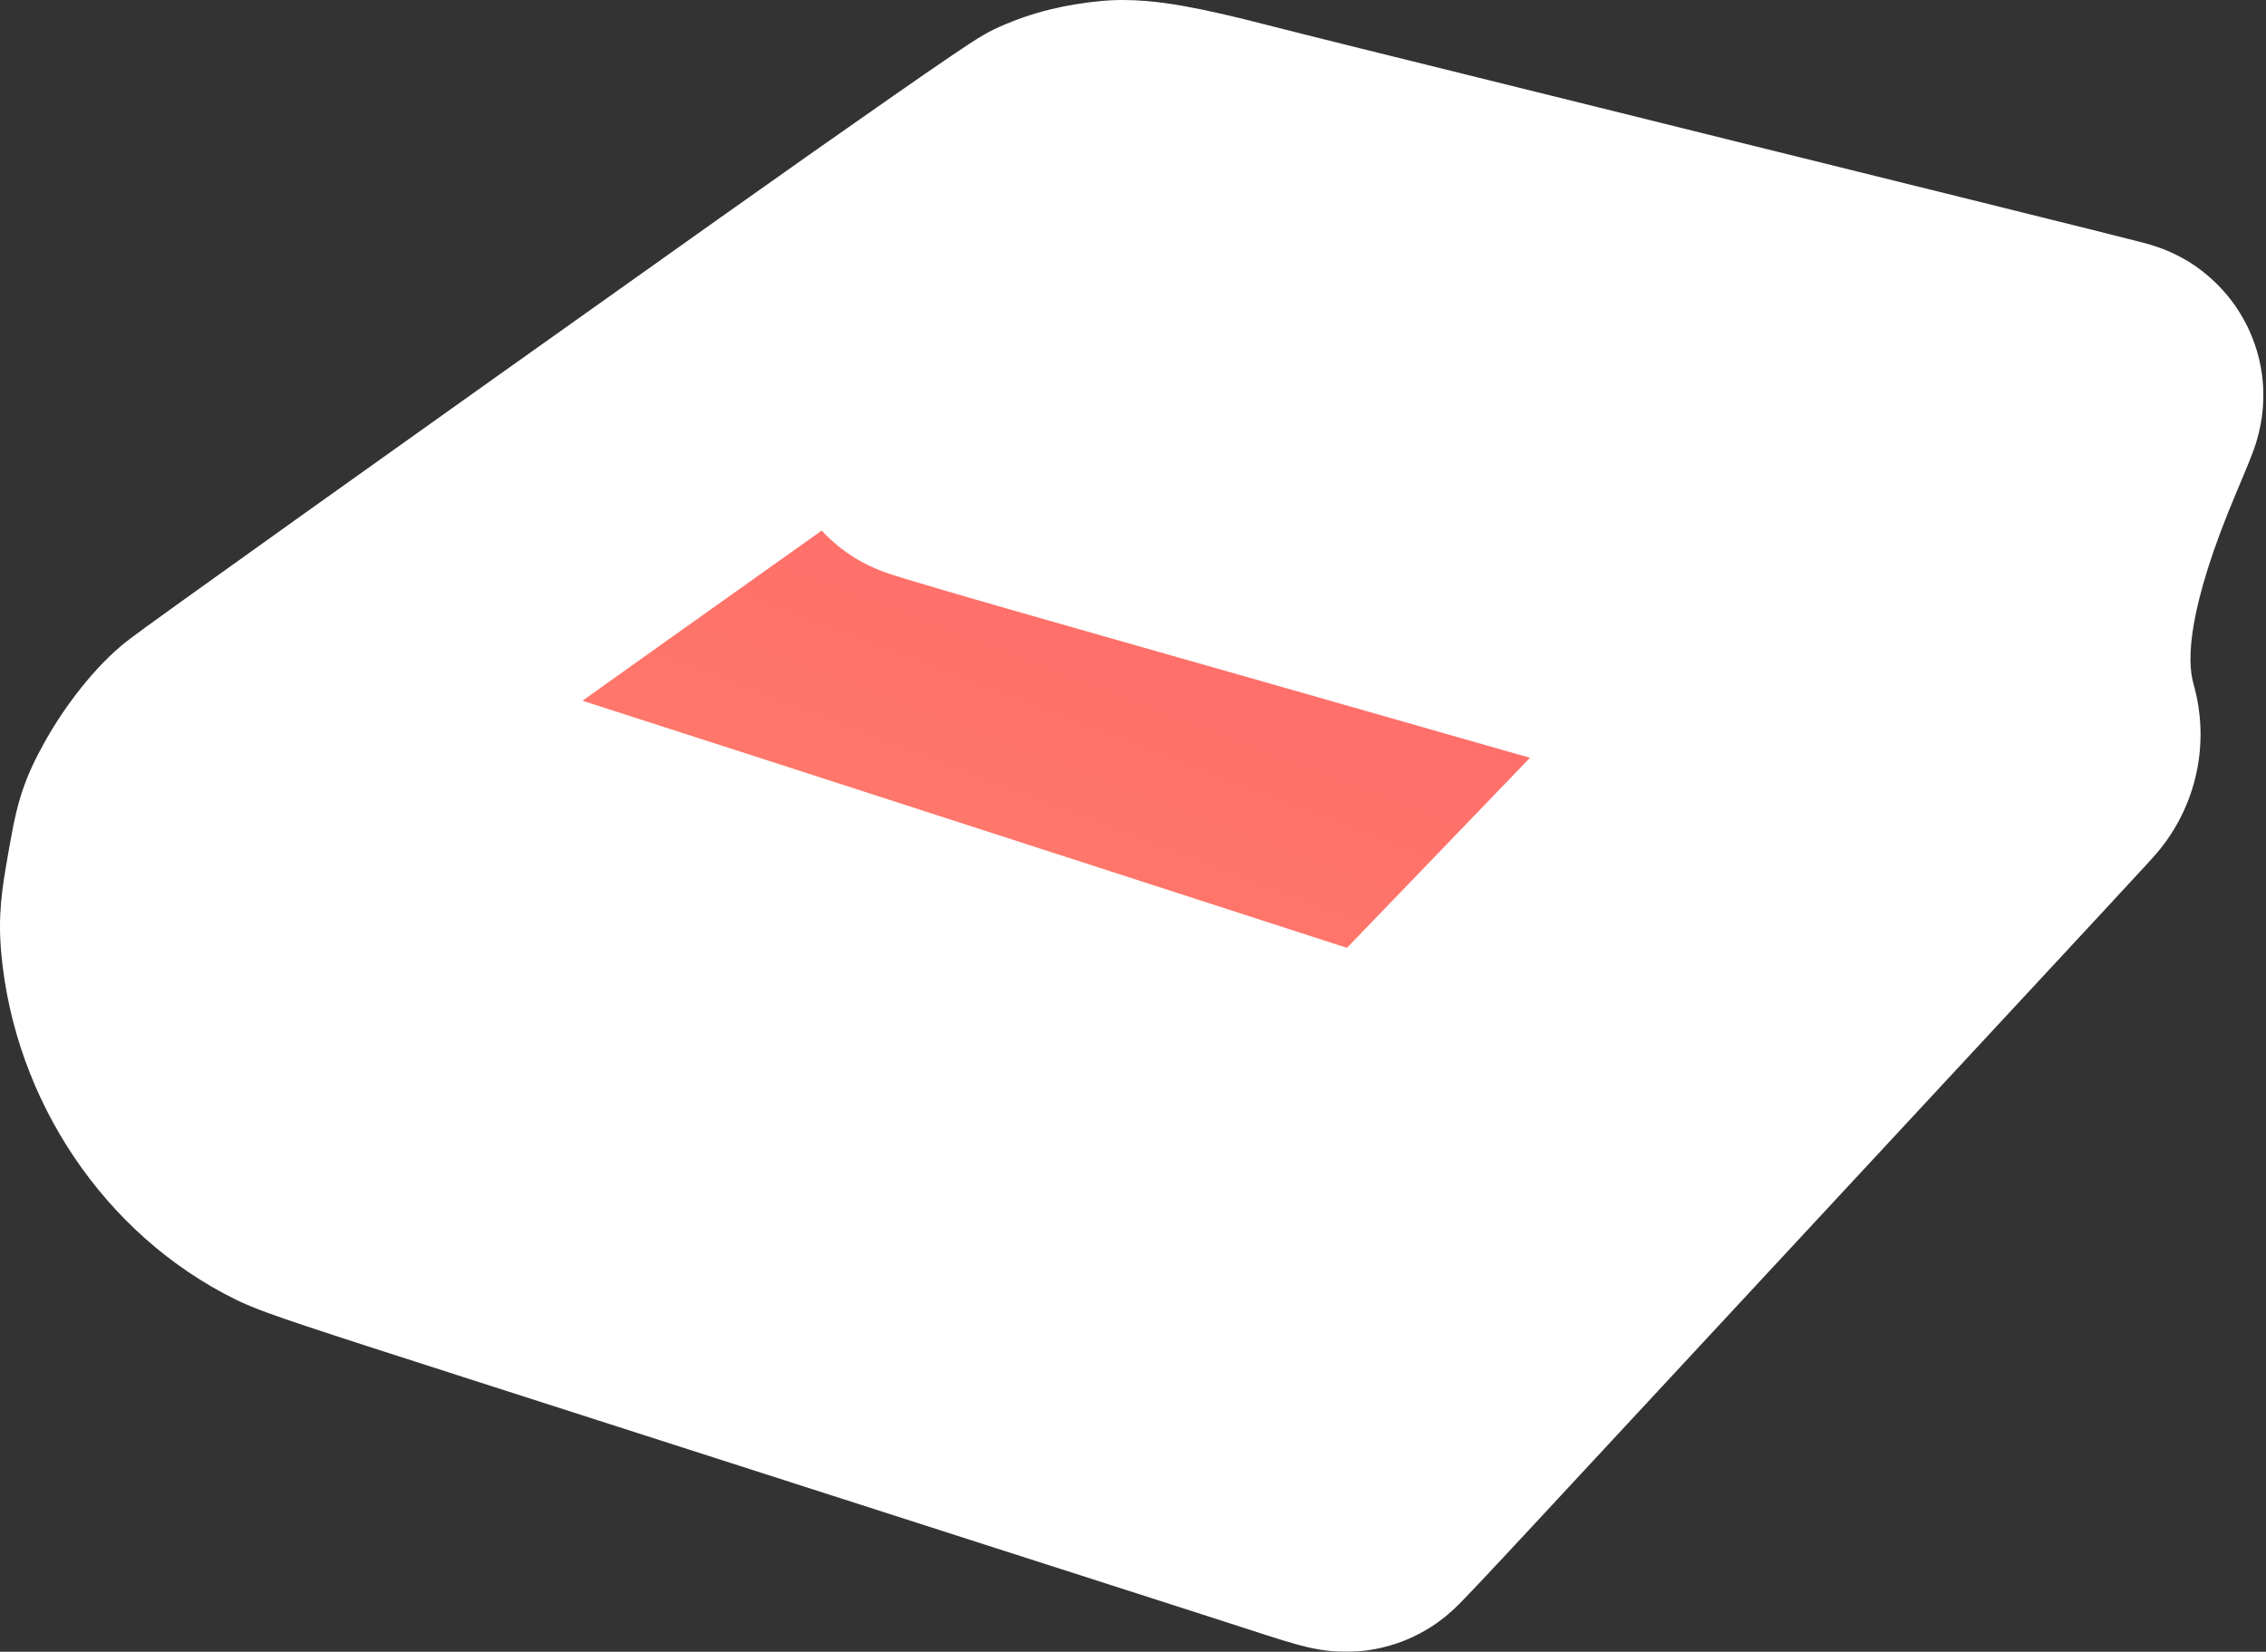
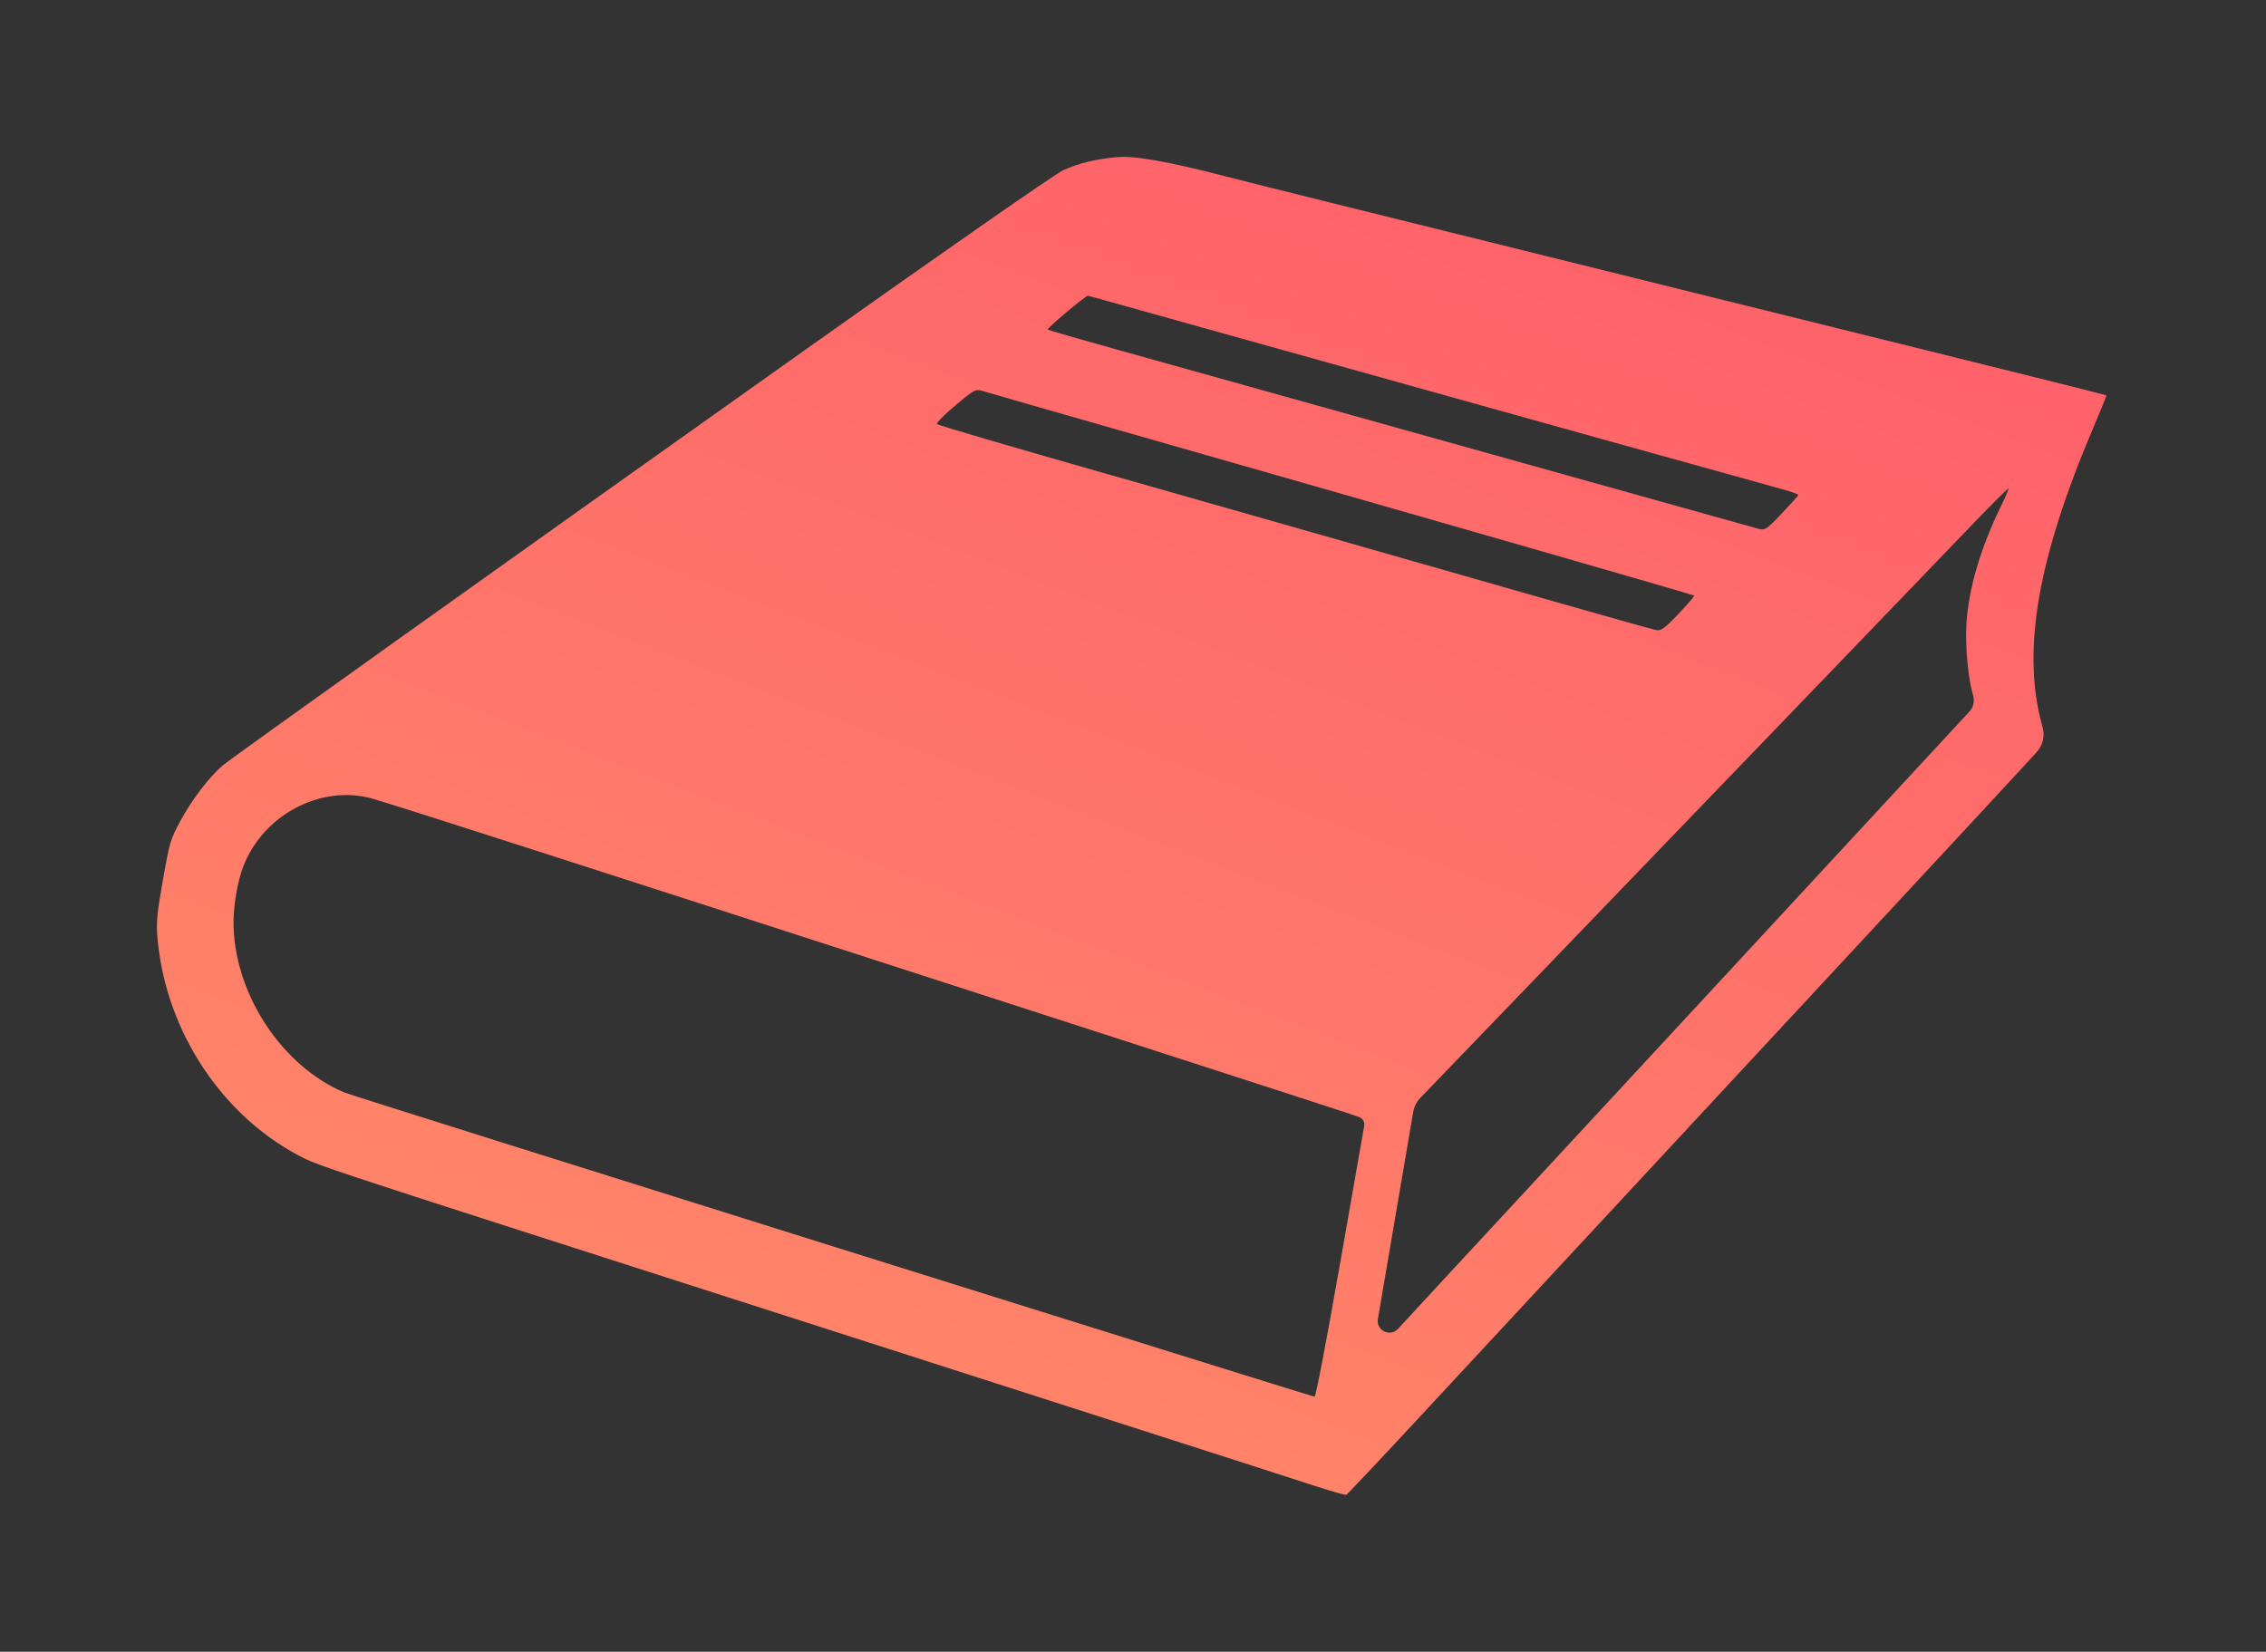
<svg xmlns="http://www.w3.org/2000/svg" width="347" height="253" viewBox="0 0 347 253" fill="none">
  <rect x="0" y="0" width="347" height="253" fill="#333333" stroke="none" />
  <mask id="path-1-outside-1_428_165" maskUnits="userSpaceOnUse" x="-13.494" y="-25.818" width="365.75" height="297.414" fill="black">
-     <rect fill="white" x="-13.494" y="-25.818" width="365.75" height="297.414" />
-     <path fill-rule="evenodd" clip-rule="evenodd" d="M170.914 24.08C167.634 24.397 165.267 24.981 162.78 26.087C161.68 26.576 144.18 38.76 123.891 53.163C74.002 88.579 35.443 116.099 34.106 117.242C32.049 119.001 29.397 122.463 27.707 125.594C26.073 128.623 25.992 128.894 24.943 134.819C24.013 140.077 23.901 141.335 24.138 143.903C25.46 158.243 34.318 171.398 46.771 177.516C48.685 178.456 54.747 180.479 78.346 188.053C80.945 188.887 89.148 191.523 96.573 193.909C103.999 196.296 116.302 200.248 123.914 202.693C131.526 205.137 148.234 210.506 161.043 214.623C173.853 218.74 187.143 223.01 190.578 224.112C194.013 225.213 198.862 226.78 201.353 227.593C203.845 228.406 206.007 229.022 206.157 228.961C206.308 228.9 210.952 223.978 216.477 218.024C254.138 177.441 267.795 162.73 288.115 140.858C298.86 129.292 308.936 118.421 310.506 116.7L311.894 115.18C312.809 114.177 313.154 112.779 312.81 111.465L312.588 110.616C309.646 99.378 312.114 85.349 320.5 65.65C321.669 62.903 322.595 60.61 322.556 60.555C322.518 60.5 309.954 57.355 294.637 53.565C279.32 49.776 263.559 45.871 259.613 44.889C255.667 43.906 247.825 41.96 242.187 40.564C236.548 39.169 227.63 36.959 222.368 35.654C217.105 34.349 208.187 32.139 202.548 30.743C196.91 29.347 190.302 27.689 187.863 27.058C178.758 24.701 173.693 23.811 170.914 24.08ZM173.478 47.201C177.112 48.222 183.373 49.972 187.394 51.091C191.414 52.21 199.291 54.408 204.899 55.976C213.959 58.51 220.741 60.402 246.37 67.55C256.76 70.448 270.222 74.188 272.974 74.942C274.33 75.313 275.413 75.713 275.38 75.83C275.347 75.947 274.201 77.222 272.833 78.664C270.556 81.064 270.261 81.261 269.325 81.01C268.394 80.759 229.532 69.898 195.907 60.492C188.43 58.4 177.417 55.324 171.434 53.656C165.451 51.989 160.506 50.559 160.444 50.48C160.29 50.278 166.284 45.241 166.61 45.298C166.754 45.324 169.845 46.18 173.478 47.201ZM306.285 77.805C303.216 84.106 301.396 90.425 301.114 95.766C300.934 99.166 301.405 104.059 302.148 106.524C302.41 107.391 302.193 108.331 301.578 108.995L267.121 146.234C247.624 167.305 230.119 186.214 228.222 188.255C224.183 192.601 219.797 197.343 214.089 203.536C212.878 204.849 210.702 203.78 211.002 202.02L213.302 188.536L216.413 170.297C216.548 169.506 216.918 168.773 217.474 168.195L222.588 162.875C225.87 159.461 229.763 155.423 231.239 153.902C232.714 152.38 239.576 145.249 246.488 138.055C253.4 130.861 260.463 123.523 262.184 121.748C263.904 119.972 272.635 110.904 281.585 101.594C290.535 92.285 300.021 82.422 302.665 79.675C305.308 76.928 307.515 74.745 307.57 74.823C307.624 74.902 307.046 76.243 306.285 77.805ZM171.426 65.907C221.851 80.314 259.355 91.104 259.441 91.229C259.494 91.305 258.41 92.561 257.033 94.019C255.014 96.157 254.363 96.642 253.674 96.522C253.205 96.439 245.467 94.269 236.479 91.698C207.176 83.318 195.059 79.861 169.199 72.506C155.19 68.522 143.617 65.124 143.481 64.957C143.346 64.79 144.614 63.501 146.301 62.094C149.349 59.549 149.375 59.537 150.719 59.956C151.463 60.188 160.781 62.866 171.426 65.907ZM82.101 130.293C94.883 134.417 107.468 138.476 110.067 139.312C112.665 140.149 123.598 143.685 134.36 147.171C165.585 157.284 181.732 162.509 194.926 166.768C201.7 168.955 207.655 170.908 208.16 171.108C208.693 171.319 209.005 171.876 208.906 172.442L205.351 192.725C203.103 205.545 201.497 213.957 201.304 213.923C200.243 213.737 54.095 167.91 52.74 167.339C43.317 163.363 36.118 152.615 35.769 141.997C35.672 139.057 36.322 135.056 37.297 132.597C40.385 124.807 48.999 120.231 56.77 122.252C57.92 122.551 69.319 126.17 82.101 130.293Z" />
-   </mask>
+     </mask>
  <path fill-rule="evenodd" clip-rule="evenodd" d="M170.914 24.08C167.634 24.397 165.267 24.981 162.78 26.087C161.68 26.576 144.18 38.76 123.891 53.163C74.002 88.579 35.443 116.099 34.106 117.242C32.049 119.001 29.397 122.463 27.707 125.594C26.073 128.623 25.992 128.894 24.943 134.819C24.013 140.077 23.901 141.335 24.138 143.903C25.46 158.243 34.318 171.398 46.771 177.516C48.685 178.456 54.747 180.479 78.346 188.053C80.945 188.887 89.148 191.523 96.573 193.909C103.999 196.296 116.302 200.248 123.914 202.693C131.526 205.137 148.234 210.506 161.043 214.623C173.853 218.74 187.143 223.01 190.578 224.112C194.013 225.213 198.862 226.78 201.353 227.593C203.845 228.406 206.007 229.022 206.157 228.961C206.308 228.9 210.952 223.978 216.477 218.024C254.138 177.441 267.795 162.73 288.115 140.858C298.86 129.292 308.936 118.421 310.506 116.7L311.894 115.18C312.809 114.177 313.154 112.779 312.81 111.465L312.588 110.616C309.646 99.378 312.114 85.349 320.5 65.65C321.669 62.903 322.595 60.61 322.556 60.555C322.518 60.5 309.954 57.355 294.637 53.565C279.32 49.776 263.559 45.871 259.613 44.889C255.667 43.906 247.825 41.96 242.187 40.564C236.548 39.169 227.63 36.959 222.368 35.654C217.105 34.349 208.187 32.139 202.548 30.743C196.91 29.347 190.302 27.689 187.863 27.058C178.758 24.701 173.693 23.811 170.914 24.08ZM173.478 47.201C177.112 48.222 183.373 49.972 187.394 51.091C191.414 52.21 199.291 54.408 204.899 55.976C213.959 58.51 220.741 60.402 246.37 67.55C256.76 70.448 270.222 74.188 272.974 74.942C274.33 75.313 275.413 75.713 275.38 75.83C275.347 75.947 274.201 77.222 272.833 78.664C270.556 81.064 270.261 81.261 269.325 81.01C268.394 80.759 229.532 69.898 195.907 60.492C188.43 58.4 177.417 55.324 171.434 53.656C165.451 51.989 160.506 50.559 160.444 50.48C160.29 50.278 166.284 45.241 166.61 45.298C166.754 45.324 169.845 46.18 173.478 47.201ZM306.285 77.805C303.216 84.106 301.396 90.425 301.114 95.766C300.934 99.166 301.405 104.059 302.148 106.524C302.41 107.391 302.193 108.331 301.578 108.995L267.121 146.234C247.624 167.305 230.119 186.214 228.222 188.255C224.183 192.601 219.797 197.343 214.089 203.536C212.878 204.849 210.702 203.78 211.002 202.02L213.302 188.536L216.413 170.297C216.548 169.506 216.918 168.773 217.474 168.195L222.588 162.875C225.87 159.461 229.763 155.423 231.239 153.902C232.714 152.38 239.576 145.249 246.488 138.055C253.4 130.861 260.463 123.523 262.184 121.748C263.904 119.972 272.635 110.904 281.585 101.594C290.535 92.285 300.021 82.422 302.665 79.675C305.308 76.928 307.515 74.745 307.57 74.823C307.624 74.902 307.046 76.243 306.285 77.805ZM171.426 65.907C221.851 80.314 259.355 91.104 259.441 91.229C259.494 91.305 258.41 92.561 257.033 94.019C255.014 96.157 254.363 96.642 253.674 96.522C253.205 96.439 245.467 94.269 236.479 91.698C207.176 83.318 195.059 79.861 169.199 72.506C155.19 68.522 143.617 65.124 143.481 64.957C143.346 64.79 144.614 63.501 146.301 62.094C149.349 59.549 149.375 59.537 150.719 59.956C151.463 60.188 160.781 62.866 171.426 65.907ZM82.101 130.293C94.883 134.417 107.468 138.476 110.067 139.312C112.665 140.149 123.598 143.685 134.36 147.171C165.585 157.284 181.732 162.509 194.926 166.768C201.7 168.955 207.655 170.908 208.16 171.108C208.693 171.319 209.005 171.876 208.906 172.442L205.351 192.725C203.103 205.545 201.497 213.957 201.304 213.923C200.243 213.737 54.095 167.91 52.74 167.339C43.317 163.363 36.118 152.615 35.769 141.997C35.672 139.057 36.322 135.056 37.297 132.597C40.385 124.807 48.999 120.231 56.77 122.252C57.92 122.551 69.319 126.17 82.101 130.293Z" fill="url(#paint0_linear_428_165)" />
-   <path d="M170.914 24.08L168.603 0.156L168.602 0.156L170.914 24.08ZM162.78 26.087L172.544 48.05L172.545 48.049L162.78 26.087ZM123.891 53.163L109.977 33.564L109.977 33.564L123.891 53.163ZM34.106 117.242L18.486 98.974L18.485 98.975L34.106 117.242ZM27.707 125.594L6.555 114.18L6.554 114.18L27.707 125.594ZM24.943 134.819L1.275 130.63L1.275 130.631L24.943 134.819ZM24.138 143.903L0.204 146.109L0.204 146.11L24.138 143.903ZM46.771 177.516L57.372 155.944L57.369 155.942L46.771 177.516ZM78.346 188.053L85.692 165.167L85.692 165.167L78.346 188.053ZM96.573 193.909L103.928 171.026L103.927 171.026L96.573 193.909ZM123.914 202.693L116.565 225.577L116.566 225.578L123.914 202.693ZM190.578 224.112L197.919 201.224L197.916 201.224L190.578 224.112ZM201.353 227.593L193.894 250.442L193.898 250.443L201.353 227.593ZM206.157 228.961L215.147 251.252L215.163 251.246L206.157 228.961ZM216.477 218.024L198.859 201.674L198.859 201.675L216.477 218.024ZM288.115 140.858L270.506 124.498L270.506 124.498L288.115 140.858ZM310.506 116.7L292.752 100.499L292.751 100.499L310.506 116.7ZM312.588 110.616L289.335 116.703L289.336 116.704L312.588 110.616ZM320.5 65.65L342.615 75.065L342.616 75.064L320.5 65.65ZM322.556 60.555L302.771 74.204L302.822 74.277L302.873 74.35L322.556 60.555ZM242.187 40.564L247.963 17.233L247.961 17.232L242.187 40.564ZM187.863 27.058L181.841 50.327L181.842 50.327L187.863 27.058ZM204.899 55.976L198.427 79.124L198.427 79.124L204.899 55.976ZM246.37 67.55L239.913 90.702L239.913 90.702L246.37 67.55ZM272.974 74.942L279.324 51.76L279.322 51.76L272.974 74.942ZM275.38 75.83L298.496 82.415L298.505 82.386L298.513 82.356L275.38 75.83ZM272.833 78.664L290.269 95.208L290.27 95.207L272.833 78.664ZM269.325 81.01L275.571 57.8L275.571 57.8L269.325 81.01ZM195.907 60.492L189.432 83.639L189.432 83.639L195.907 60.492ZM171.434 53.656L177.888 30.503L177.886 30.503L171.434 53.656ZM160.444 50.48L141.366 65.1L141.389 65.13L141.413 65.161L160.444 50.48ZM306.285 77.805L327.893 88.332L327.893 88.332L306.285 77.805ZM301.114 95.766L325.116 97.036L325.117 97.033L301.114 95.766ZM267.121 146.234L284.763 162.558L267.121 146.234ZM228.222 188.255L210.617 171.891L210.617 171.891L228.222 188.255ZM213.302 188.536L236.996 192.578L236.996 192.577L213.302 188.536ZM222.588 162.875L239.915 179.534L239.915 179.533L222.588 162.875ZM262.184 121.748L279.44 138.479L279.442 138.477L262.184 121.748ZM302.665 79.675L285.348 63.006L285.347 63.007L302.665 79.675ZM171.426 65.907L164.822 89.018L164.823 89.019L171.426 65.907ZM259.441 91.229L239.685 104.919L239.707 104.951L259.441 91.229ZM257.033 94.019L239.559 77.515L239.557 77.517L257.033 94.019ZM236.479 91.698L229.869 114.808L229.87 114.808L236.479 91.698ZM169.199 72.506L162.624 95.625L162.624 95.625L169.199 72.506ZM143.481 64.957L162.161 49.831L162.145 49.811L143.481 64.957ZM146.301 62.094L161.701 80.548L161.704 80.546L146.301 62.094ZM150.719 59.956L143.567 82.903L143.568 82.903L150.719 59.956ZM134.36 147.171L126.954 170.037L126.954 170.037L134.36 147.171ZM194.926 166.768L187.541 189.642L187.542 189.642L194.926 166.768ZM52.74 167.339L62.084 145.194L62.083 145.193L52.74 167.339ZM35.769 141.997L59.791 141.206L59.791 141.204L35.769 141.997ZM37.297 132.597L14.953 123.739L14.953 123.739L37.297 132.597ZM56.77 122.252L50.72 145.514L50.721 145.514L56.77 122.252ZM216.413 170.297L240.107 174.339L216.413 170.297ZM211.002 202.02L234.696 206.061L211.002 202.02ZM301.578 108.995L283.936 92.671L301.578 108.995ZM311.894 115.18L294.139 98.978L311.894 115.18ZM312.81 111.465L289.558 117.553L312.81 111.465ZM168.602 0.156C163.274 0.671 158.302 1.773 153.015 4.124L172.545 48.049C172.584 48.032 172.559 48.045 172.487 48.069C172.414 48.095 172.347 48.114 172.306 48.124C172.223 48.144 172.442 48.08 173.226 48.004L168.602 0.156ZM153.016 4.123C151.806 4.661 150.878 5.198 150.675 5.314C150.295 5.532 149.969 5.73 149.749 5.867C149.3 6.144 148.848 6.436 148.461 6.689C147.664 7.211 146.677 7.874 145.579 8.621C143.358 10.131 140.35 12.208 136.797 14.682C129.674 19.641 120.165 26.332 109.977 33.564L137.804 72.763C147.905 65.592 157.291 58.989 164.265 54.133C167.761 51.699 170.602 49.738 172.606 48.375C173.62 47.686 174.34 47.205 174.79 46.91C175.026 46.755 175.083 46.721 175.021 46.759C174.994 46.776 174.831 46.877 174.584 47.018C174.512 47.059 173.685 47.542 172.544 48.05L153.016 4.123ZM109.977 33.564C85.022 51.279 62.893 67.026 46.829 78.491C38.799 84.221 32.269 88.894 27.654 92.211C23.88 94.924 19.836 97.819 18.486 98.974L49.727 135.51C49.044 136.093 50.321 135.12 55.713 131.244C60.262 127.974 66.741 123.339 74.754 117.619C90.776 106.185 112.87 90.463 137.805 72.763L109.977 33.564ZM18.485 98.975C13.593 103.158 9.231 109.219 6.555 114.18L48.86 137.008C48.923 136.891 49.05 136.671 49.244 136.374C49.435 136.083 49.644 135.788 49.849 135.521C50.057 135.249 50.205 135.079 50.262 135.016C50.287 134.989 50.265 135.015 50.193 135.085C50.126 135.152 49.97 135.302 49.727 135.51L18.485 98.975ZM6.554 114.18C5.771 115.632 4.223 118.412 3.081 122.222C2.229 125.067 1.694 128.262 1.275 130.63L48.611 139.008C48.742 138.268 48.849 137.669 48.942 137.155C49.036 136.64 49.105 136.275 49.16 136.003C49.277 135.416 49.265 135.568 49.13 136.019C49.053 136.276 48.952 136.579 48.826 136.906C48.702 137.228 48.589 137.483 48.514 137.644C48.448 137.786 48.422 137.831 48.485 137.71C48.555 137.576 48.659 137.38 48.86 137.007L6.554 114.18ZM1.275 130.631C0.281 136.25 -0.344 140.164 0.204 146.109L48.072 141.697C48.044 141.396 48.062 141.503 48.066 141.785C48.071 142.114 48.055 142.381 48.045 142.492C48.041 142.536 48.056 142.351 48.15 141.737C48.245 141.119 48.387 140.273 48.611 139.006L1.275 130.631ZM0.204 146.11C2.26 168.402 15.864 189.112 36.173 199.089L57.369 155.942C52.773 153.684 48.661 148.084 48.072 141.695L0.204 146.11ZM36.171 199.087C38.901 200.429 42.644 201.703 46.818 203.096C51.676 204.718 59.225 207.159 71.001 210.939L85.692 165.167C73.868 161.372 66.586 159.015 62.035 157.497C56.8 155.75 56.555 155.542 57.372 155.944L36.171 199.087ZM71 210.939C73.595 211.771 81.792 214.405 89.22 216.792L103.927 171.026C96.503 168.64 88.296 166.003 85.692 165.167L71 210.939ZM89.219 216.792C96.646 219.179 108.951 223.132 116.565 225.577L131.263 179.808C123.653 177.364 111.352 173.412 103.928 171.026L89.219 216.792ZM116.566 225.578C124.174 228.021 140.879 233.389 153.688 237.506L168.398 191.74C155.589 187.623 138.878 182.253 131.262 179.808L116.566 225.578ZM153.688 237.506C166.494 241.622 179.794 245.895 183.24 247L197.916 201.224C194.492 200.126 181.211 195.859 168.398 191.74L153.688 237.506ZM183.237 246.999C186.648 248.093 191.455 249.646 193.894 250.442L208.812 204.744C206.268 203.913 201.377 202.334 197.919 201.224L183.237 246.999ZM193.898 250.443C195.354 250.919 196.817 251.37 198.05 251.721C198.626 251.885 199.394 252.097 200.183 252.283C200.523 252.363 201.274 252.536 202.19 252.683C202.604 252.75 203.558 252.896 204.77 252.963C205.372 252.997 206.448 253.036 207.785 252.944C208.782 252.875 211.706 252.64 215.147 251.252L197.167 206.67C199.051 205.91 200.678 205.533 201.748 205.334C202.864 205.126 203.81 205.032 204.489 204.985C205.809 204.895 206.864 204.934 207.442 204.966C208.604 205.03 209.493 205.168 209.829 205.223C210.588 205.345 211.126 205.473 211.204 205.491C211.467 205.553 211.511 205.572 211.216 205.488C210.707 205.343 209.843 205.08 208.808 204.743L193.898 250.443ZM215.163 251.246C218.137 250.044 220.193 248.475 220.337 248.369C220.973 247.905 221.453 247.506 221.678 247.316C222.155 246.914 222.519 246.575 222.661 246.443C222.99 246.134 223.267 245.859 223.403 245.724C223.716 245.411 224.055 245.062 224.357 244.749C224.99 244.092 225.827 243.212 226.783 242.199C228.712 240.155 231.302 237.385 234.096 234.374L198.859 201.675C196.128 204.618 193.633 207.285 191.821 209.206C190.906 210.175 190.208 210.909 189.755 211.379C189.514 211.628 189.422 211.721 189.431 211.712C189.441 211.702 189.474 211.669 189.525 211.619C189.57 211.575 189.673 211.475 189.814 211.344C189.911 211.252 190.24 210.945 190.69 210.566C190.902 210.387 191.37 209.997 191.998 209.54C192.315 209.308 192.839 208.937 193.512 208.521C193.857 208.307 194.317 208.034 194.871 207.739C195.408 207.454 196.185 207.067 197.151 206.676L215.163 251.246ZM234.096 234.374C271.756 193.792 285.409 179.085 305.725 157.217L270.506 124.498C250.181 146.376 236.521 161.09 198.859 201.674L234.096 234.374ZM305.724 157.217C316.419 145.706 326.598 134.725 328.262 132.902L292.751 100.499C291.275 102.118 281.302 112.878 270.506 124.498L305.724 157.217ZM328.261 132.902L329.648 131.382L294.139 98.978L292.752 100.499L328.261 132.902ZM336.062 105.378L335.84 104.529L289.336 116.704L289.558 117.553L336.062 105.378ZM335.84 104.53C334.983 101.256 334.78 93.47 342.615 75.065L298.385 56.236C289.448 77.228 284.309 97.501 289.335 116.703L335.84 104.53ZM342.616 75.064C343.241 73.595 343.826 72.19 344.27 71.089C344.482 70.564 344.717 69.972 344.921 69.428C345.005 69.204 345.19 68.708 345.379 68.127C345.45 67.911 345.689 67.177 345.916 66.236C346.009 65.85 346.286 64.686 346.452 63.17C346.53 62.451 346.673 60.889 346.537 58.91C346.457 57.756 346.112 52.286 342.239 46.76L302.873 74.35C300.734 71.298 299.766 68.408 299.303 66.639C298.819 64.787 298.648 63.225 298.578 62.209C298.442 60.234 298.585 58.677 298.663 57.964C298.827 56.46 299.101 55.312 299.189 54.947C299.406 54.046 299.628 53.37 299.675 53.227C299.758 52.972 299.824 52.786 299.851 52.71C299.884 52.62 299.905 52.563 299.91 52.548C299.915 52.536 299.853 52.699 299.692 53.098C299.391 53.843 298.928 54.958 298.385 56.236L342.616 75.064ZM342.341 46.907C339.009 42.076 334.683 39.803 334.679 39.8C333.583 39.16 332.674 38.748 332.292 38.579C331.454 38.208 330.777 37.967 330.566 37.892C330.033 37.704 329.605 37.574 329.489 37.539C329.168 37.441 328.896 37.367 328.797 37.339C328.542 37.269 328.273 37.198 328.059 37.142C327.6 37.022 326.982 36.863 326.257 36.679C324.791 36.306 322.704 35.78 320.164 35.144C315.076 33.87 308.083 32.131 300.409 30.233L288.864 76.897C296.508 78.789 303.456 80.517 308.489 81.777C311.009 82.408 313.028 82.916 314.406 83.267C315.104 83.444 315.593 83.57 315.888 83.647C316.052 83.69 316.072 83.696 316.012 83.68C316.011 83.679 315.814 83.625 315.543 83.543C315.453 83.516 315.045 83.392 314.525 83.209C314.32 83.136 313.649 82.898 312.814 82.528C312.434 82.359 311.527 81.948 310.432 81.309C309.883 80.978 308.586 80.114 307.85 79.567C306.768 78.678 304.171 76.037 302.771 74.204L342.341 46.907ZM300.409 30.233C285.085 26.442 269.345 22.542 265.421 21.565L253.804 68.212C257.772 69.2 273.554 73.11 288.864 76.897L300.409 30.233ZM265.421 21.565C261.46 20.579 253.607 18.63 247.963 17.233L236.411 63.896C242.043 65.29 249.873 67.233 253.804 68.212L265.421 21.565ZM247.961 17.232C242.327 15.838 233.412 13.629 228.154 12.325L216.582 58.983C221.847 60.289 230.77 62.5 236.412 63.896L247.961 17.232ZM228.154 12.325C222.888 11.019 213.966 8.808 208.325 7.412L196.772 54.075C202.408 55.47 211.323 57.679 216.582 58.983L228.154 12.325ZM208.325 7.412C202.692 6.017 196.19 4.385 193.884 3.788L181.842 50.327C184.413 50.992 191.128 52.678 196.772 54.075L208.325 7.412ZM193.885 3.788C189.1 2.55 184.849 1.557 181.175 0.911C177.868 0.33 173.312 -0.299 168.603 0.156L173.225 48.004C172.06 48.117 171.386 48.048 171.494 48.056C171.553 48.061 171.965 48.101 172.857 48.258C174.687 48.579 177.521 49.209 181.841 50.327L193.885 3.788ZM166.976 70.34C170.63 71.367 176.912 73.123 180.95 74.247L193.837 27.935C189.835 26.821 183.593 25.076 179.981 24.061L166.976 70.34ZM180.95 74.247C184.957 75.362 192.825 77.558 198.427 79.124L211.372 32.828C205.758 31.259 197.87 29.057 193.837 27.935L180.95 74.247ZM198.427 79.124C207.496 81.66 214.285 83.555 239.913 90.702L252.827 44.398C227.197 37.25 220.423 35.359 211.372 32.828L198.427 79.124ZM239.913 90.702C250.285 93.595 263.808 97.352 266.626 98.124L279.322 51.76C276.637 51.024 263.236 47.301 252.827 44.398L239.913 90.702ZM266.624 98.124C266.848 98.185 266.765 98.174 266.374 98.03C266.3 98.002 265.468 97.703 264.361 97.143C263.984 96.952 262.354 96.134 260.503 94.682C259.672 94.03 257.518 92.276 255.532 89.37C253.711 86.707 249.464 79.17 252.247 69.304L298.513 82.356C301.301 72.476 297.049 64.922 295.216 62.24C293.216 59.315 291.041 57.54 290.181 56.865C288.272 55.367 286.552 54.496 286.057 54.246C284.714 53.566 283.532 53.121 283.022 52.933C281.759 52.467 280.456 52.07 279.324 51.76L266.624 98.124ZM252.264 69.245C252.663 67.846 253.112 66.754 253.408 66.088C253.722 65.38 254.018 64.806 254.235 64.404C254.659 63.621 255.04 63.023 255.254 62.697C255.684 62.04 256.049 61.557 256.189 61.372C256.505 60.957 256.744 60.674 256.775 60.637C256.885 60.507 256.892 60.504 256.731 60.683C256.448 60.998 255.971 61.515 255.397 62.12L290.27 95.207C291.063 94.371 291.844 93.529 292.483 92.818C292.784 92.483 293.17 92.049 293.546 91.602C293.71 91.406 294.056 90.993 294.446 90.481C294.624 90.247 295.018 89.723 295.469 89.034C295.693 88.692 296.082 88.079 296.513 87.285C296.811 86.733 297.781 84.925 298.496 82.415L252.264 69.245ZM255.398 62.119C254.818 62.73 254.68 62.865 254.711 62.835C254.75 62.797 254.97 62.584 255.32 62.283C255.66 61.992 256.31 61.456 257.215 60.851C259.178 59.538 262.66 57.688 267.415 57.185C271.743 56.726 275.04 57.657 275.571 57.8L263.079 104.22C264.078 104.488 267.763 105.488 272.48 104.989C277.625 104.444 281.499 102.442 283.937 100.811C287.183 98.641 289.952 95.543 290.269 95.208L255.398 62.119ZM275.571 57.8C275.591 57.805 275.048 57.654 273.736 57.288C272.523 56.951 270.801 56.47 268.652 55.87C264.356 54.671 258.362 52.996 251.345 51.035C237.313 47.114 219.193 42.047 202.383 37.344L189.432 83.639C222.92 93.007 261.995 103.928 263.079 104.22L275.571 57.8ZM202.383 37.345C194.899 35.251 183.879 32.173 177.888 30.503L164.98 76.81C170.955 78.475 181.961 81.549 189.432 83.639L202.383 37.345ZM177.886 30.503C174.946 29.684 172.292 28.931 170.393 28.382C169.431 28.104 168.733 27.898 168.312 27.771C168.076 27.7 168.058 27.692 168.162 27.726C168.176 27.731 168.475 27.828 168.886 27.98C169.045 28.039 169.606 28.248 170.314 28.566C170.635 28.71 171.415 29.067 172.367 29.61C172.842 29.882 173.676 30.378 174.652 31.093C175.154 31.461 175.832 31.987 176.588 32.673C177.314 33.331 178.374 34.371 179.475 35.798L141.413 65.161C143.423 67.766 145.497 69.325 146.241 69.87C147.219 70.587 148.055 71.085 148.534 71.358C149.492 71.905 150.282 72.266 150.613 72.415C151.344 72.744 151.938 72.966 152.137 73.04C152.63 73.223 153.048 73.36 153.215 73.415C153.625 73.549 154.049 73.679 154.38 73.779C155.09 73.994 156.014 74.265 157.043 74.563C159.129 75.166 161.938 75.962 164.981 76.81L177.886 30.503ZM179.522 35.859C184.526 42.39 184.716 49.29 184.356 52.871C184.002 56.4 182.941 59.012 182.424 60.181C181.353 62.598 180.121 64.259 179.795 64.699C178.918 65.883 178.14 66.685 178.035 66.796C177.62 67.23 177.371 67.448 177.533 67.3C177.734 67.116 178.196 66.709 178.81 66.193C179.42 65.681 179.922 65.277 180.176 65.08C180.351 64.945 180.171 65.092 179.777 65.361C179.643 65.452 178.978 65.907 178.029 66.427C177.6 66.662 176.514 67.244 175.033 67.801C174.286 68.083 172.979 68.534 171.293 68.87C169.848 69.159 166.566 69.693 162.459 68.973L170.76 21.623C163.77 20.398 158.312 22.731 158.093 22.814C156.57 23.387 155.432 23.994 154.941 24.262C153.868 24.85 153.042 25.407 152.713 25.632C151.929 26.165 151.229 26.698 150.798 27.03C149.842 27.769 148.794 28.625 147.883 29.391C146.977 30.152 145.95 31.039 145.06 31.854C144.677 32.205 143.982 32.85 143.268 33.597C143.012 33.865 142.122 34.797 141.174 36.076C140.812 36.564 139.555 38.264 138.471 40.713C137.946 41.897 136.882 44.522 136.526 48.062C136.165 51.654 136.357 58.563 141.366 65.1L179.522 35.859ZM162.459 68.973C162.011 68.894 161.664 68.82 161.529 68.791C161.357 68.754 161.22 68.722 161.138 68.703C160.978 68.665 160.856 68.635 160.81 68.623C160.752 68.608 160.71 68.597 160.693 68.593C160.682 68.59 160.675 68.588 160.67 68.587C160.668 68.587 160.667 68.586 160.665 68.586C160.664 68.585 160.664 68.585 160.664 68.585C160.664 68.585 160.664 68.585 160.665 68.586C160.666 68.586 160.668 68.586 160.669 68.587C160.673 68.588 160.678 68.589 160.685 68.591C160.698 68.595 160.717 68.6 160.74 68.606C160.787 68.618 160.849 68.635 160.925 68.656C161.239 68.741 161.711 68.871 162.32 69.04C163.529 69.375 165.18 69.835 166.976 70.34L179.981 24.061C178.144 23.545 176.433 23.067 175.152 22.712C174.515 22.536 173.961 22.383 173.541 22.269C173.337 22.214 173.123 22.156 172.931 22.105C172.841 22.082 172.696 22.043 172.532 22.002C172.454 21.983 172.306 21.946 172.125 21.903C172.092 21.896 171.501 21.753 170.76 21.623L162.459 68.973ZM284.677 67.278C280.614 75.618 277.607 85.111 277.112 94.499L325.117 97.033C325.185 95.739 325.817 92.594 327.893 88.332L284.677 67.278ZM277.112 94.495C276.83 99.829 277.38 107.64 279.136 113.465L325.16 99.583C325.275 99.966 325.331 100.212 325.346 100.277C325.363 100.355 325.36 100.351 325.344 100.255C325.31 100.052 325.258 99.686 325.21 99.195C325.164 98.713 325.133 98.223 325.119 97.785C325.113 97.571 325.111 97.392 325.112 97.253C325.112 97.185 325.113 97.132 325.114 97.093C325.115 97.054 325.116 97.036 325.116 97.036L277.112 94.495ZM283.936 92.671L249.479 129.909L284.763 162.558L319.22 125.319L283.936 92.671ZM249.479 129.909C229.965 150.998 212.49 169.876 210.617 171.891L245.827 204.619C247.749 202.552 265.282 183.611 284.763 162.558L249.479 129.909ZM210.617 171.891C206.548 176.269 202.138 181.038 196.415 187.247L231.763 219.826C237.456 213.648 241.819 208.932 245.828 204.619L210.617 171.891ZM234.696 206.061L236.996 192.578L189.608 184.495L187.309 197.978L234.696 206.061ZM236.996 192.577L240.107 174.339L192.719 166.256L189.608 184.495L236.996 192.577ZM234.801 184.853L239.915 179.534L205.261 146.217L200.147 151.536L234.801 184.853ZM239.915 179.533C243.194 176.122 247.057 172.116 248.493 170.635L213.984 137.169C212.47 138.73 208.546 142.8 205.261 146.217L239.915 179.533ZM248.493 170.635C250.018 169.063 256.928 161.882 263.821 154.708L229.155 121.403C222.225 128.617 215.41 135.698 213.984 137.169L248.493 170.635ZM263.821 154.708C270.747 147.498 277.766 140.205 279.44 138.479L244.927 105.017C243.159 106.84 236.052 114.224 229.155 121.403L263.821 154.708ZM279.442 138.477C281.206 136.657 289.98 127.543 298.912 118.253L264.259 84.936C255.29 94.264 246.603 103.288 244.925 105.019L279.442 138.477ZM298.912 118.253C307.863 108.943 317.344 99.084 319.982 96.343L285.347 63.007C282.698 65.76 273.208 75.628 264.259 84.936L298.912 118.253ZM319.982 96.344C321.212 95.065 322.281 93.981 322.99 93.279C323.374 92.899 323.512 92.771 323.47 92.811C323.446 92.832 323.374 92.899 323.264 92.996C323.173 93.077 322.944 93.278 322.627 93.537C322.489 93.649 321.569 94.409 320.266 95.222C319.841 95.488 317.869 96.736 315.054 97.66C313.748 98.089 310.389 99.095 305.99 98.806C300.939 98.474 293.146 96.183 287.836 88.545L327.304 61.102C321.992 53.462 314.196 51.169 309.141 50.837C304.739 50.548 301.375 51.555 300.063 51.986C297.236 52.913 295.248 54.17 294.804 54.448C293.461 55.286 292.486 56.087 292.277 56.257C291.6 56.808 291.049 57.316 290.835 57.514C290.28 58.027 289.691 58.602 289.186 59.101C288.117 60.158 286.761 61.538 285.348 63.006L319.982 96.344ZM287.836 88.545C284.416 83.627 283.815 78.849 283.652 77.177C283.443 75.047 283.568 73.35 283.653 72.49C283.826 70.736 284.16 69.405 284.277 68.948C284.554 67.865 284.844 67.072 284.903 66.909C285.082 66.414 285.207 66.136 285.159 66.247C285.111 66.358 284.942 66.734 284.677 67.279L327.893 88.332C328.389 87.314 328.889 86.239 329.307 85.269C329.492 84.84 329.799 84.114 330.095 83.296C330.213 82.972 330.544 82.049 330.846 80.872C330.975 80.368 331.316 78.999 331.492 77.216C331.578 76.341 331.704 74.632 331.494 72.493C331.33 70.81 330.727 66.025 327.304 61.102L287.836 88.545ZM164.823 89.019C190.027 96.22 211.994 102.514 227.665 107.023C235.504 109.278 241.751 111.082 246.036 112.327C248.185 112.951 249.808 113.426 250.881 113.743C251.429 113.906 251.772 114.009 251.949 114.063C252.06 114.097 251.999 114.079 251.857 114.033C251.822 114.021 251.537 113.929 251.161 113.791C251.022 113.741 250.5 113.55 249.844 113.265C249.561 113.142 248.791 112.803 247.849 112.284C247.355 112.005 246.145 111.252 245.439 110.765C244.307 109.902 241.342 107.045 239.685 104.919L279.198 77.54C277.54 75.413 274.575 72.556 273.442 71.692C272.735 71.204 271.524 70.45 271.029 70.17C270.083 69.65 269.309 69.309 269.021 69.184C268.355 68.894 267.818 68.698 267.659 68.64C267.244 68.488 266.902 68.376 266.792 68.34C266.5 68.245 266.217 68.157 266.036 68.102C265.63 67.977 265.109 67.822 264.525 67.649C263.333 67.296 261.618 66.795 259.451 66.165C255.103 64.901 248.807 63.084 240.956 60.825C225.247 56.306 203.249 50.002 178.029 42.797L164.823 89.019ZM239.707 104.951C234.781 97.866 235.298 90.757 235.573 88.424C235.912 85.547 236.702 83.399 237.062 82.48C237.831 80.52 238.689 79.121 238.926 78.735C239.555 77.712 240.109 76.995 240.195 76.882C240.507 76.475 240.692 76.269 240.579 76.399C240.439 76.561 240.078 76.966 239.559 77.515L274.506 110.524C275.365 109.614 276.234 108.662 276.968 107.812C277.291 107.437 277.824 106.811 278.367 106.102C278.569 105.838 279.21 104.999 279.893 103.887C280.157 103.456 281.035 102.021 281.814 100.034C282.18 99.101 282.973 96.941 283.313 94.055C283.59 91.713 284.105 84.597 279.175 77.507L239.707 104.951ZM239.557 77.517C239.146 77.952 239.012 78.082 239.038 78.057C239.063 78.033 239.192 77.908 239.405 77.722C239.612 77.539 239.984 77.223 240.493 76.844C241.395 76.172 243.541 74.681 246.734 73.637C250.417 72.433 254.245 72.219 257.824 72.847L249.524 120.196C258.947 121.848 265.944 117.829 269.216 115.391C271.653 113.575 273.688 111.39 274.508 110.521L239.557 77.517ZM257.824 72.847C258.456 72.958 258.936 73.07 258.998 73.084C259.156 73.12 259.267 73.148 259.302 73.156C259.374 73.174 259.385 73.178 259.296 73.154C259.132 73.111 258.841 73.033 258.403 72.913C257.54 72.677 256.302 72.332 254.762 71.9C251.694 71.04 247.553 69.866 243.087 68.589L229.87 114.808C234.392 116.101 238.614 117.298 241.779 118.186C243.356 118.628 244.703 119.003 245.704 119.277C245.747 119.289 247.956 119.922 249.524 120.196L257.824 72.847ZM243.088 68.589C213.775 60.206 201.647 56.746 175.775 49.387L162.624 95.625C188.471 102.977 200.576 106.43 229.869 114.808L243.088 68.589ZM175.775 49.387C168.815 47.408 162.487 45.582 157.907 44.237C155.606 43.562 153.807 43.026 152.611 42.66C151.991 42.471 151.652 42.364 151.522 42.321C151.422 42.288 151.602 42.345 151.908 42.458C152.017 42.497 152.501 42.674 153.125 42.946C153.402 43.067 154.119 43.383 155.002 43.864C155.439 44.103 156.239 44.555 157.187 45.213C157.842 45.667 160.029 47.198 162.161 49.831L124.802 80.083C126.936 82.719 129.127 84.253 129.787 84.711C130.739 85.372 131.546 85.828 131.99 86.07C132.888 86.56 133.626 86.886 133.929 87.019C134.607 87.314 135.164 87.519 135.369 87.594C135.866 87.776 136.322 87.927 136.58 88.011C137.163 88.202 137.86 88.419 138.563 88.633C140.012 89.076 142.008 89.67 144.368 90.363C149.111 91.755 155.574 93.62 162.624 95.625L175.775 49.387ZM162.145 49.811C167.775 56.749 167.755 64.243 167.341 67.741C166.922 71.273 165.808 73.858 165.306 74.941C164.242 77.24 163.057 78.794 162.775 79.167C162.309 79.78 161.928 80.213 161.752 80.409C161.55 80.633 161.402 80.786 161.334 80.855C161.146 81.046 161.269 80.909 161.701 80.548L130.9 43.64C129.646 44.687 128.291 45.898 127.081 47.127C126.575 47.641 125.534 48.718 124.48 50.108C124.071 50.647 122.797 52.34 121.682 54.746C121.156 55.884 120.026 58.515 119.603 62.085C119.184 65.621 119.171 73.145 124.818 80.103L162.145 49.811ZM161.704 80.546C162.098 80.217 162.37 79.99 162.593 79.806C162.82 79.619 162.888 79.567 162.867 79.583C162.859 79.589 162.587 79.803 162.145 80.102C161.713 80.393 160.837 80.96 159.617 81.55C158.339 82.168 156.58 82.864 154.405 83.314C152.159 83.779 150.017 83.869 148.082 83.723C146.285 83.587 144.916 83.264 144.281 83.101C143.726 82.959 143.285 82.815 143.567 82.903L157.872 37.009C157.817 36.992 157.082 36.757 156.256 36.545C155.351 36.312 153.735 35.941 151.699 35.788C146.708 35.411 142.269 36.541 138.681 38.277C135.971 39.588 133.961 41.164 133.31 41.672C132.468 42.328 131.539 43.106 130.898 43.642L161.704 80.546ZM143.568 82.903C144.672 83.248 154.451 86.055 164.822 89.018L178.029 42.797C172.716 41.278 167.738 39.852 163.999 38.778C162.129 38.24 160.577 37.793 159.453 37.468C158.148 37.09 157.755 36.973 157.871 37.009L143.568 82.903ZM74.722 153.168C87.498 157.29 100.094 161.352 102.703 162.192L117.43 116.432C114.842 115.599 102.269 111.544 89.481 107.418L74.722 153.168ZM102.703 162.192C105.275 163.02 116.183 166.549 126.954 170.037L141.767 124.305C131.012 120.821 120.055 117.277 117.43 116.432L102.703 162.192ZM126.954 170.037C158.179 180.15 174.336 185.379 187.541 189.642L202.31 143.895C189.129 139.64 172.99 134.418 141.767 124.305L126.954 170.037ZM187.542 189.642C190.902 190.727 194.049 191.75 196.405 192.523C197.587 192.91 198.546 193.227 199.223 193.453C199.567 193.567 199.802 193.647 199.942 193.695C200.334 193.829 199.89 193.684 199.315 193.457L217.004 148.758C215.547 148.182 208.369 145.851 202.31 143.895L187.542 189.642ZM185.231 168.291L181.676 188.574L229.025 196.875L232.581 176.592L185.231 168.291ZM181.676 188.574C180.562 194.928 179.622 200.104 178.947 203.637C178.604 205.434 178.359 206.654 178.209 207.347C178.121 207.752 178.129 207.687 178.209 207.384C178.22 207.343 178.415 206.586 178.776 205.596C178.893 205.275 179.441 203.75 180.474 201.947C180.912 201.182 182.235 198.928 184.623 196.623C186.389 194.918 193.906 188.224 205.454 190.248L197.154 237.598C208.708 239.623 216.231 232.925 218.005 231.214C220.401 228.902 221.731 226.636 222.179 225.855C223.229 224.022 223.798 222.45 223.937 222.067C224.344 220.951 224.596 220.004 224.673 219.711C224.887 218.904 225.069 218.088 225.194 217.509C225.47 216.234 225.803 214.556 226.166 212.651C226.905 208.782 227.892 203.342 229.025 196.875L181.676 188.574ZM205.454 190.248C206.31 190.398 206.973 190.565 207.051 190.585C207.271 190.639 207.44 190.684 207.517 190.705C207.677 190.748 207.787 190.78 207.798 190.783C207.836 190.794 207.812 190.788 207.686 190.75C207.452 190.68 207.069 190.563 206.518 190.394C205.429 190.061 203.836 189.568 201.793 188.935C197.714 187.669 191.929 185.867 184.998 183.703C171.138 179.375 152.738 173.615 134.324 167.841C115.909 162.067 97.491 156.282 83.595 151.907C76.645 149.718 70.837 147.886 66.73 146.584C64.673 145.932 63.064 145.42 61.958 145.066C61.399 144.887 61.004 144.759 60.757 144.678C59.736 144.344 60.933 144.708 62.084 145.194L43.397 189.484C43.875 189.686 44.258 189.829 44.377 189.873C44.551 189.938 44.695 189.989 44.783 190.021C44.961 190.084 45.116 190.136 45.212 190.169C45.412 190.236 45.623 190.306 45.809 190.367C46.194 190.493 46.697 190.655 47.283 190.843C48.467 191.222 50.137 191.754 52.208 192.41C56.358 193.725 62.198 195.568 69.157 197.759C83.078 202.142 101.516 207.933 119.941 213.71C138.365 219.488 156.786 225.254 170.67 229.589C177.61 231.756 183.428 233.569 187.55 234.848C189.607 235.486 191.264 235.998 192.433 236.356C193.011 236.533 193.509 236.685 193.89 236.799C194.072 236.854 194.29 236.918 194.501 236.979C194.598 237.007 194.777 237.058 194.989 237.115C195.091 237.143 195.282 237.194 195.519 237.253C195.614 237.276 196.29 237.446 197.154 237.598L205.454 190.248ZM62.083 145.193C62.276 145.274 62.177 145.268 61.875 145.007C61.576 144.748 61.194 144.339 60.822 143.784C59.993 142.545 59.801 141.5 59.791 141.206L11.746 142.788C12.389 162.313 24.913 181.687 43.398 189.485L62.083 145.193ZM59.791 141.204C59.797 141.363 59.794 141.456 59.794 141.482C59.793 141.51 59.793 141.498 59.797 141.447C59.8 141.398 59.807 141.328 59.817 141.241C59.828 141.155 59.84 141.064 59.855 140.974C59.87 140.884 59.884 140.806 59.897 140.745C59.91 140.684 59.917 140.654 59.916 140.658C59.916 140.66 59.9 140.721 59.864 140.837C59.828 140.948 59.758 141.16 59.641 141.454L14.953 123.739C12.633 129.592 11.552 136.921 11.746 142.79L59.791 141.204ZM59.641 141.455C58.956 143.182 57.775 144.323 56.554 144.972C55.339 145.617 53.278 146.179 50.72 145.514L62.82 98.99C42.533 93.713 22.212 105.427 14.953 123.739L59.641 141.455ZM50.721 145.514C50.49 145.454 52.705 146.13 57.801 147.747C62.349 149.191 68.358 151.115 74.722 153.168L89.481 107.418C77.305 103.49 64.852 99.518 62.819 98.99L50.721 145.514ZM199.315 193.457C189.245 189.472 183.361 178.959 185.231 168.291L232.581 176.592C234.649 164.794 228.142 153.166 217.004 148.758L199.315 193.457ZM240.107 174.339C239.432 178.296 237.583 181.959 234.801 184.853L200.147 151.536C196.252 155.588 193.664 160.716 192.719 166.256L240.107 174.339ZM196.415 187.246C211.426 170.961 238.42 184.228 234.696 206.061L187.309 197.978C182.984 223.331 214.331 238.738 231.762 219.827L196.415 187.246ZM279.137 113.465C276.937 106.173 278.763 98.261 283.936 92.671L319.22 125.319C325.622 118.4 327.882 108.608 325.16 99.583L279.137 113.465ZM329.648 131.382C336.055 124.361 338.469 114.573 336.062 105.378L289.558 117.553C287.838 110.985 289.563 103.993 294.139 98.978L329.648 131.382Z" fill="white" mask="url(#path-1-outside-1_428_165)" />
  <defs>
    <linearGradient id="paint0_linear_428_165" x1="214.629" y1="-18.023" x2="82.432" y2="326.49" gradientUnits="userSpaceOnUse">
      <stop stop-color="#FF5C6A" />
      <stop offset="1" stop-color="#FF9869" />
    </linearGradient>
  </defs>
</svg>